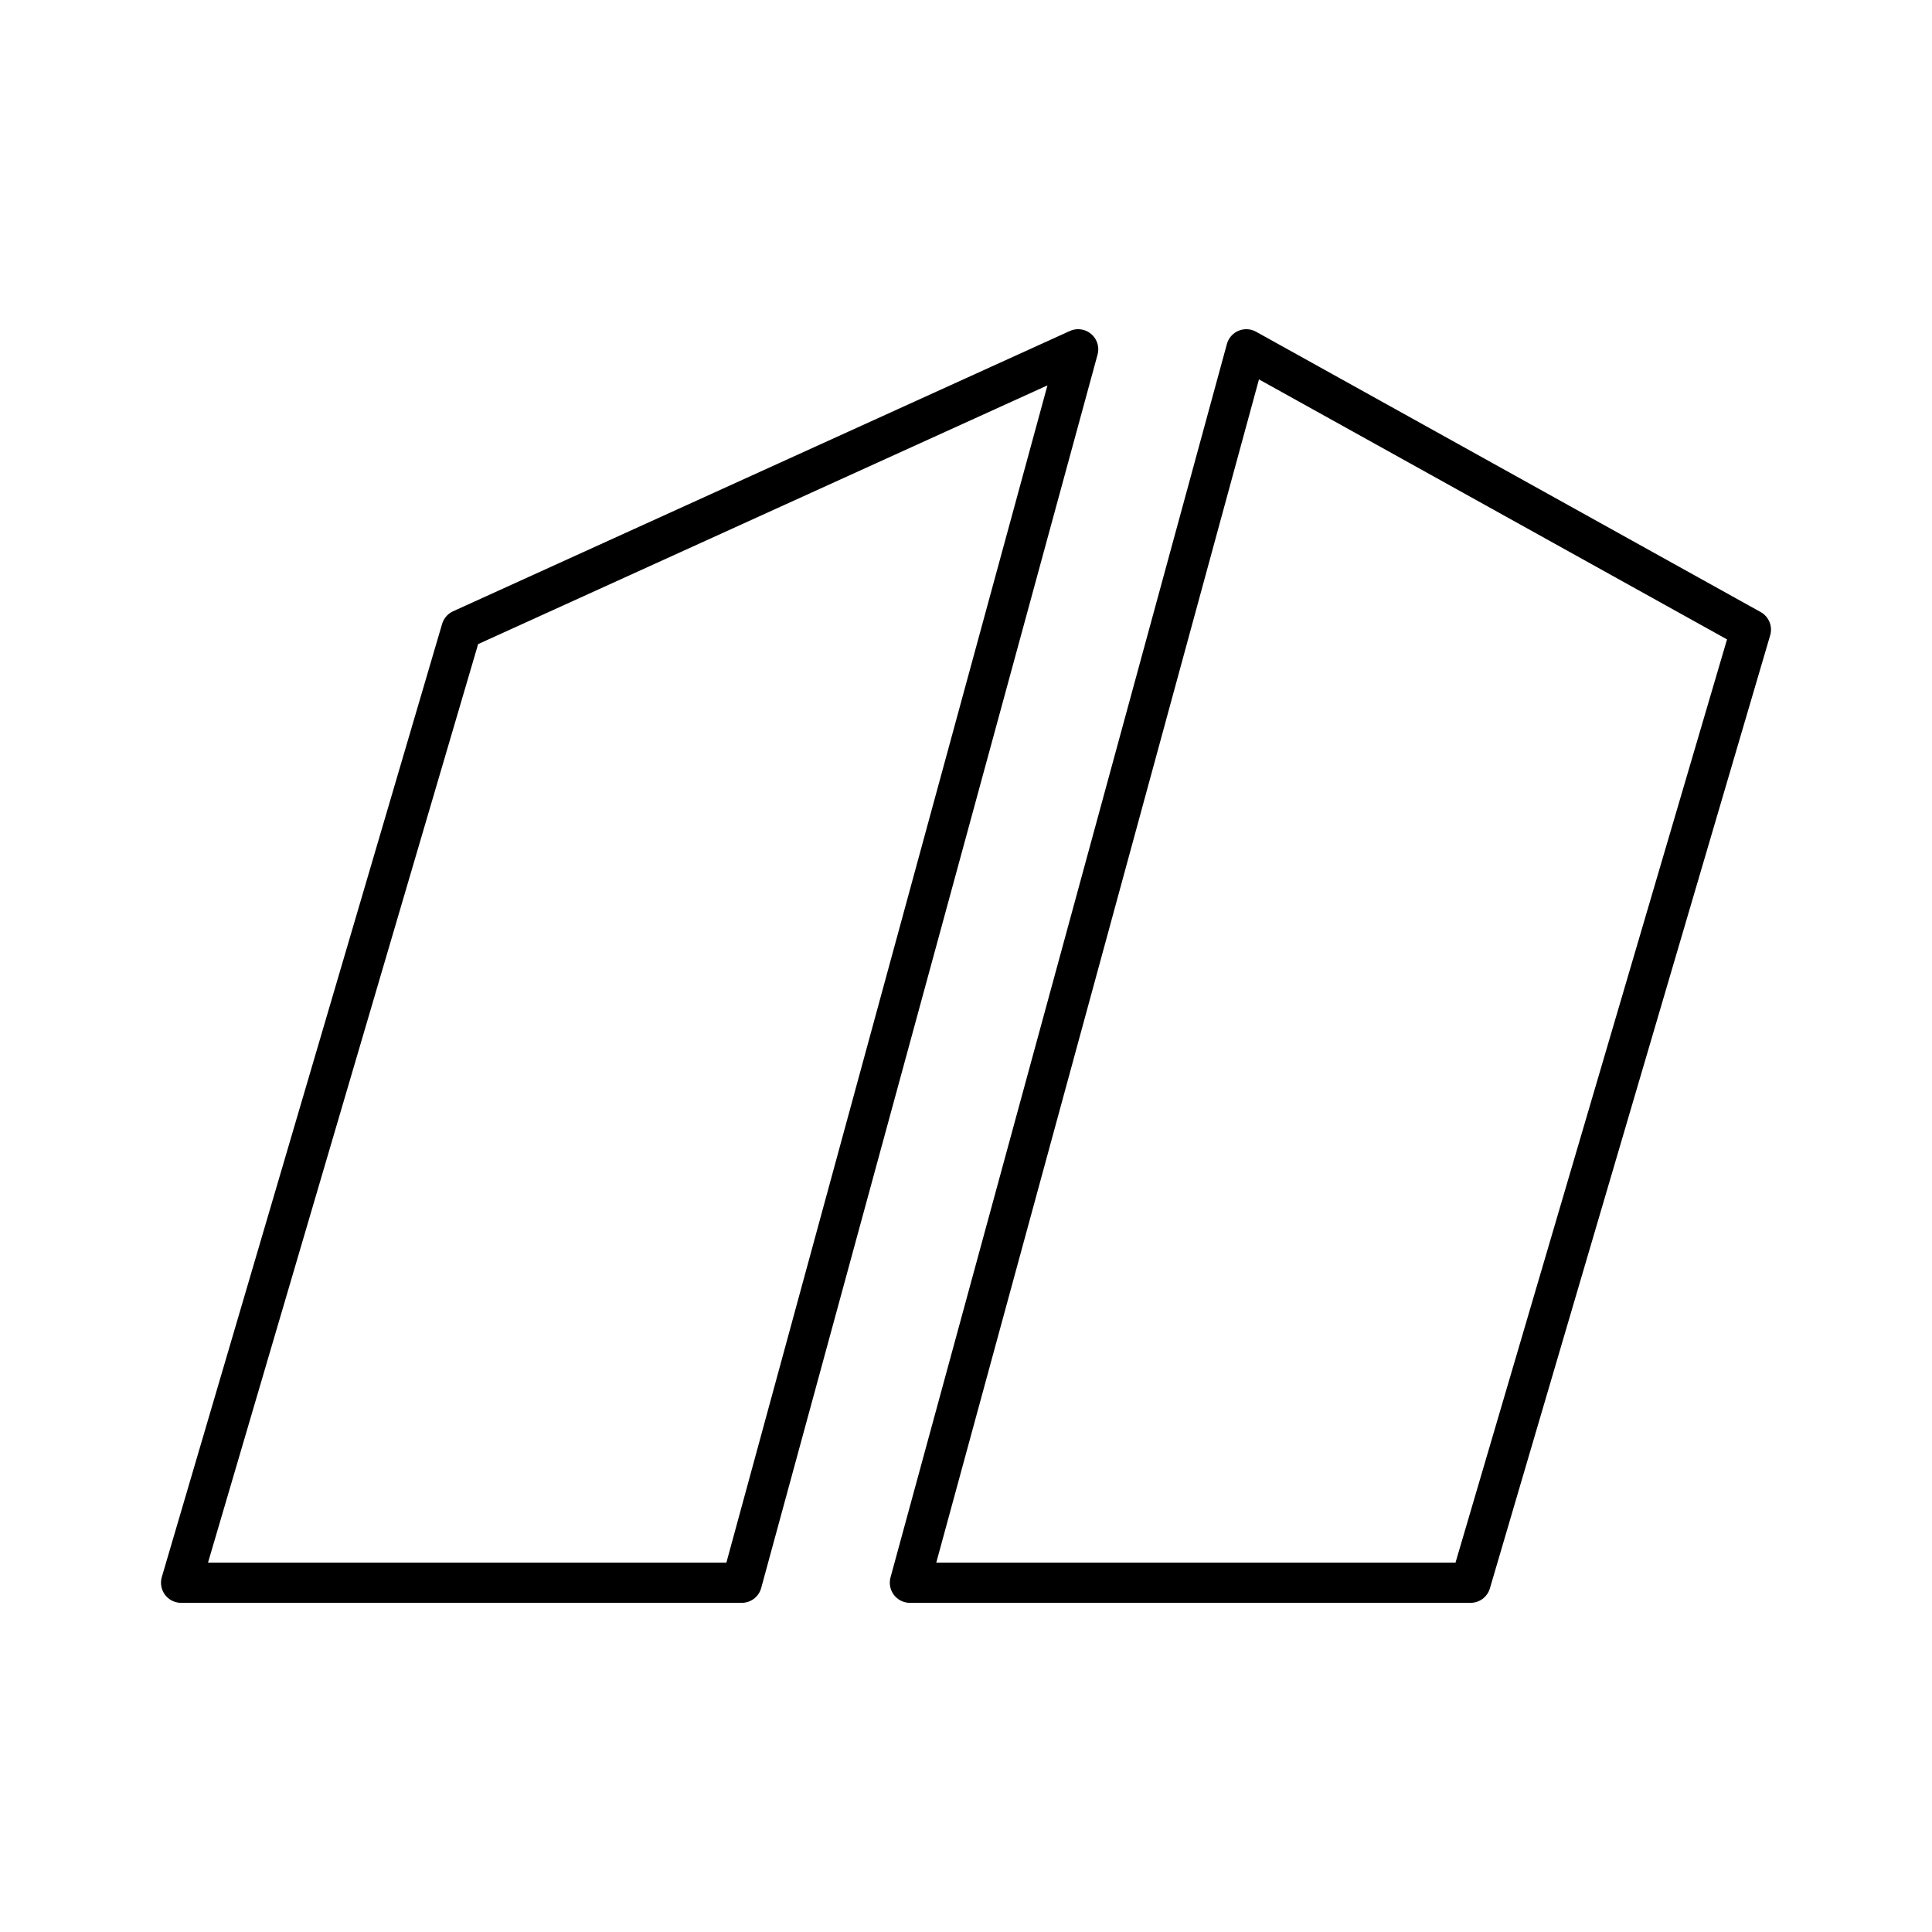
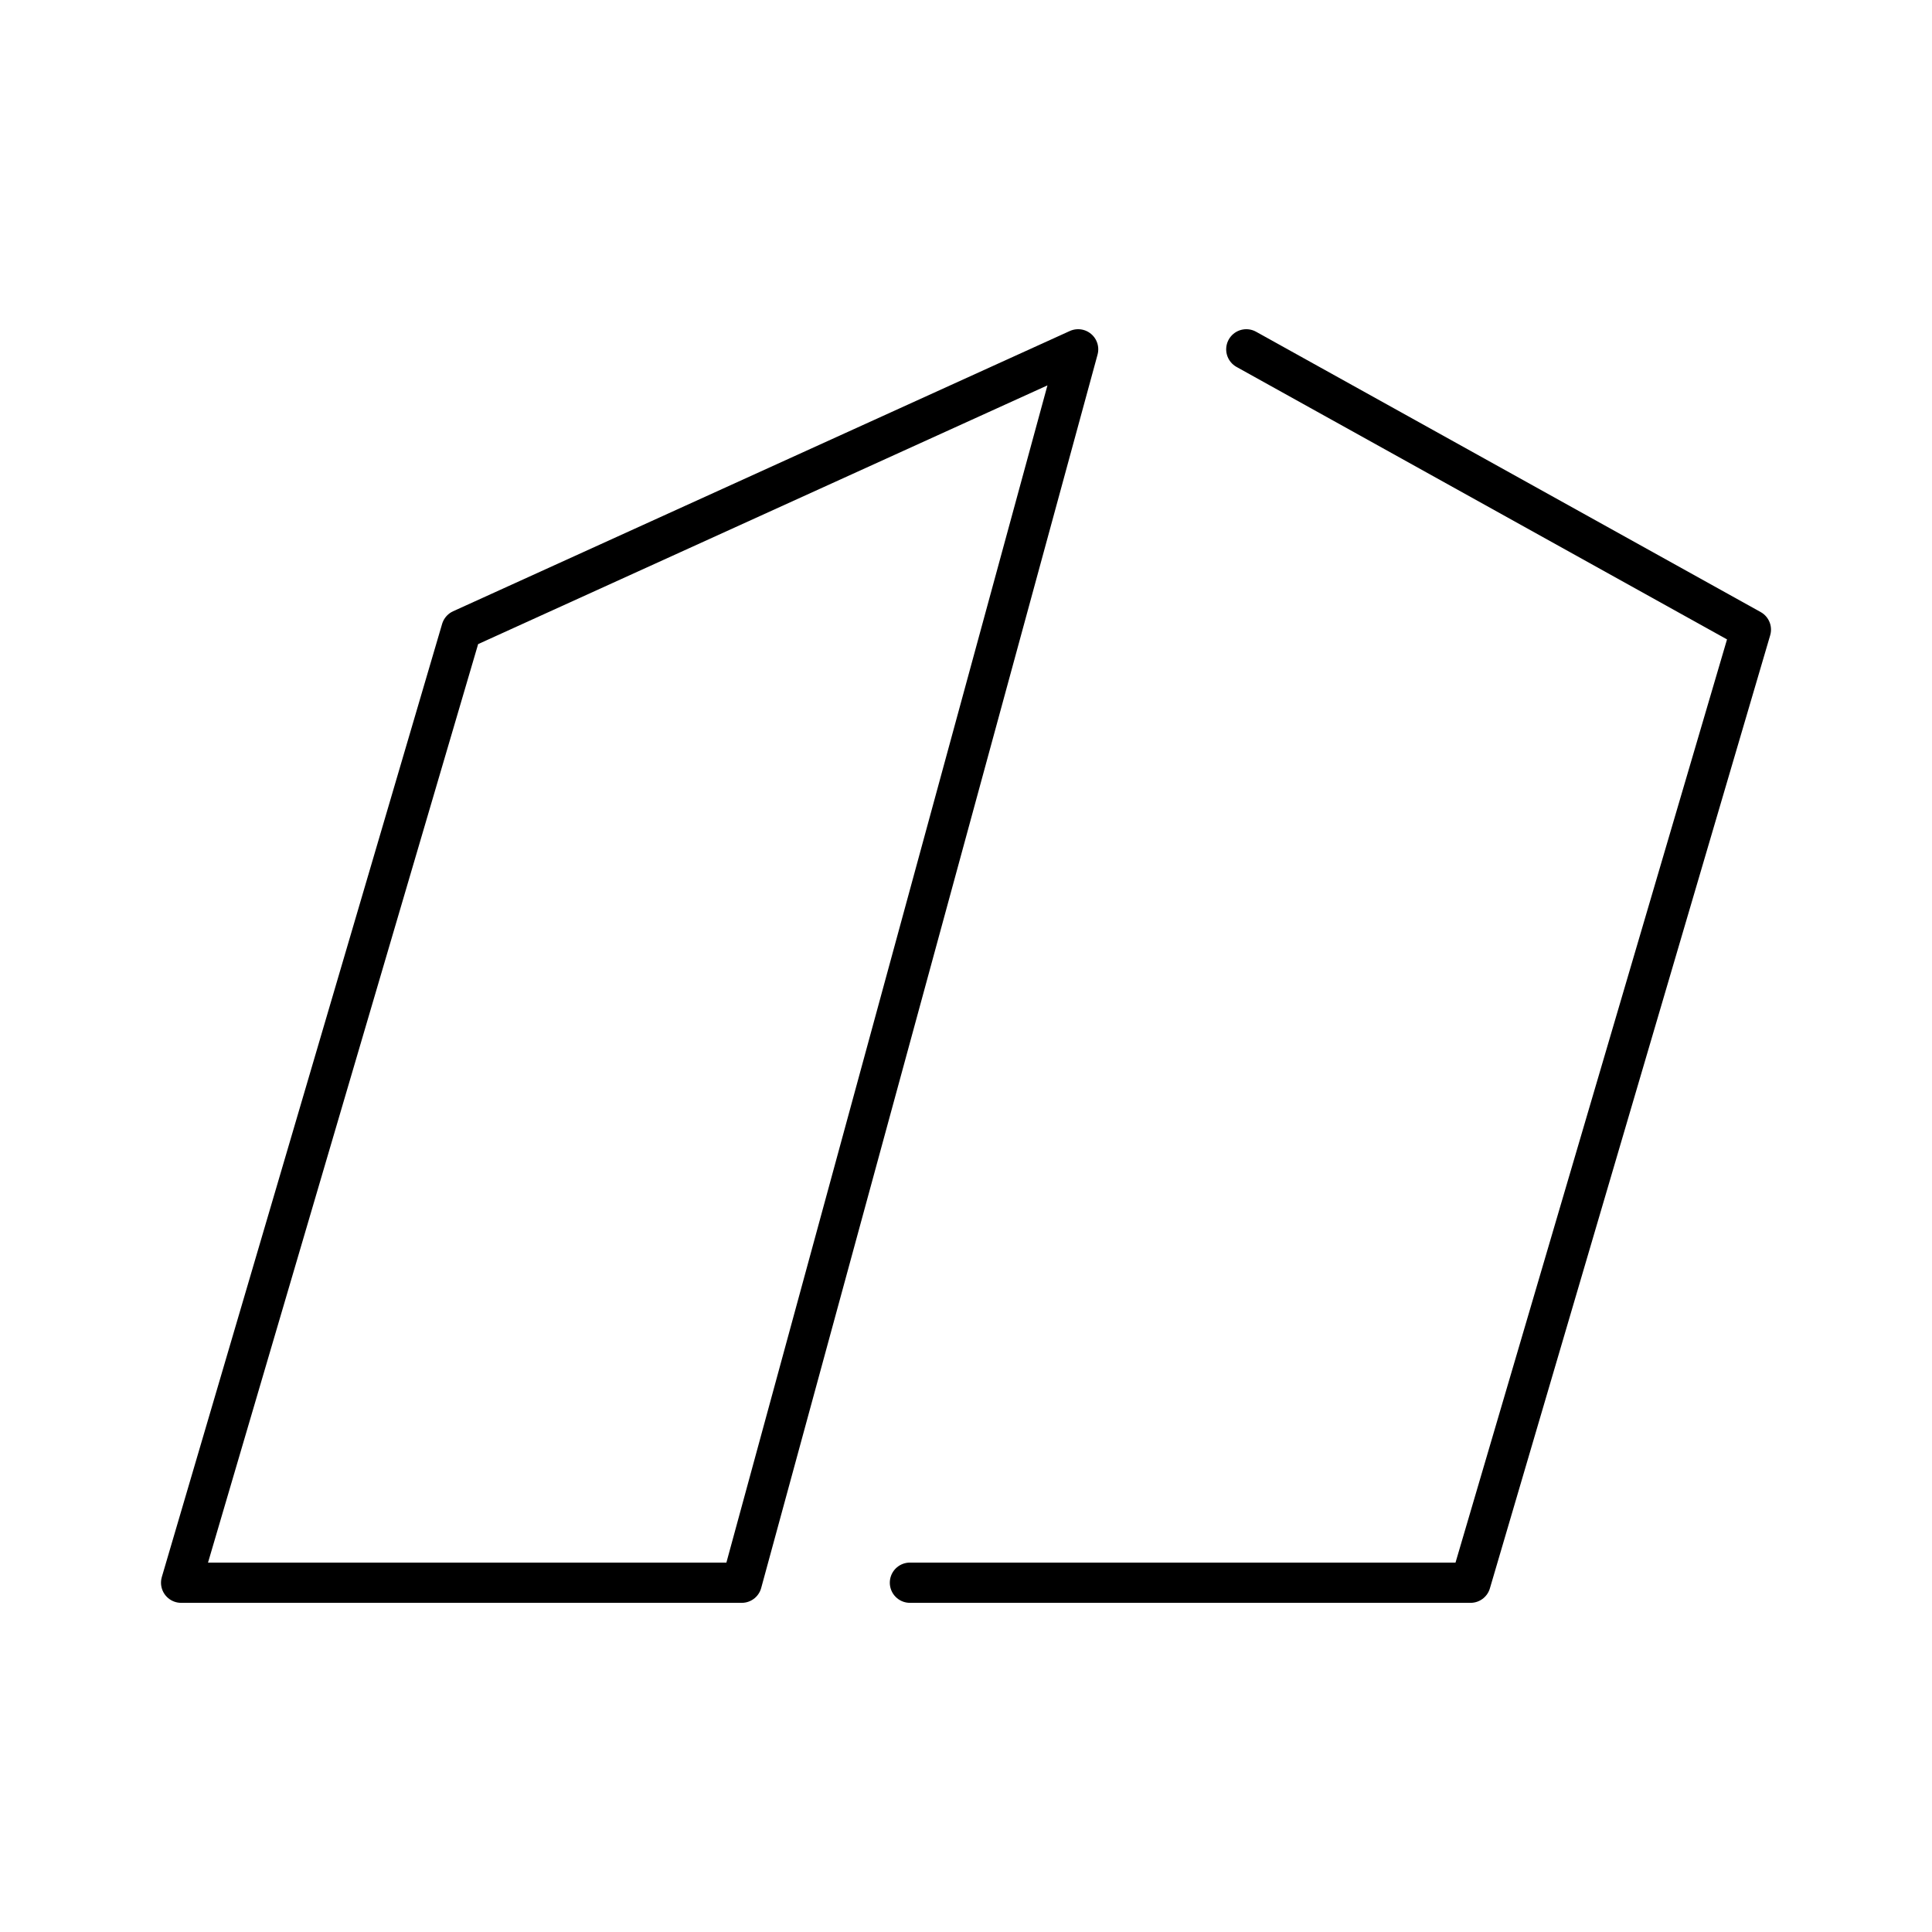
<svg xmlns="http://www.w3.org/2000/svg" width="800" height="800" viewBox="0 0 48 48">
-   <path fill="none" stroke="currentColor" stroke-linecap="round" stroke-linejoin="round" d="m26.786 8.679l-8.357 30.643H4.5l6.964-23.68zm4.178 0L43.5 15.643l-6.964 23.679H22.607z" />
+   <path fill="none" stroke="currentColor" stroke-linecap="round" stroke-linejoin="round" d="m26.786 8.679l-8.357 30.643H4.5l6.964-23.68zm4.178 0L43.5 15.643l-6.964 23.679H22.607" />
</svg>